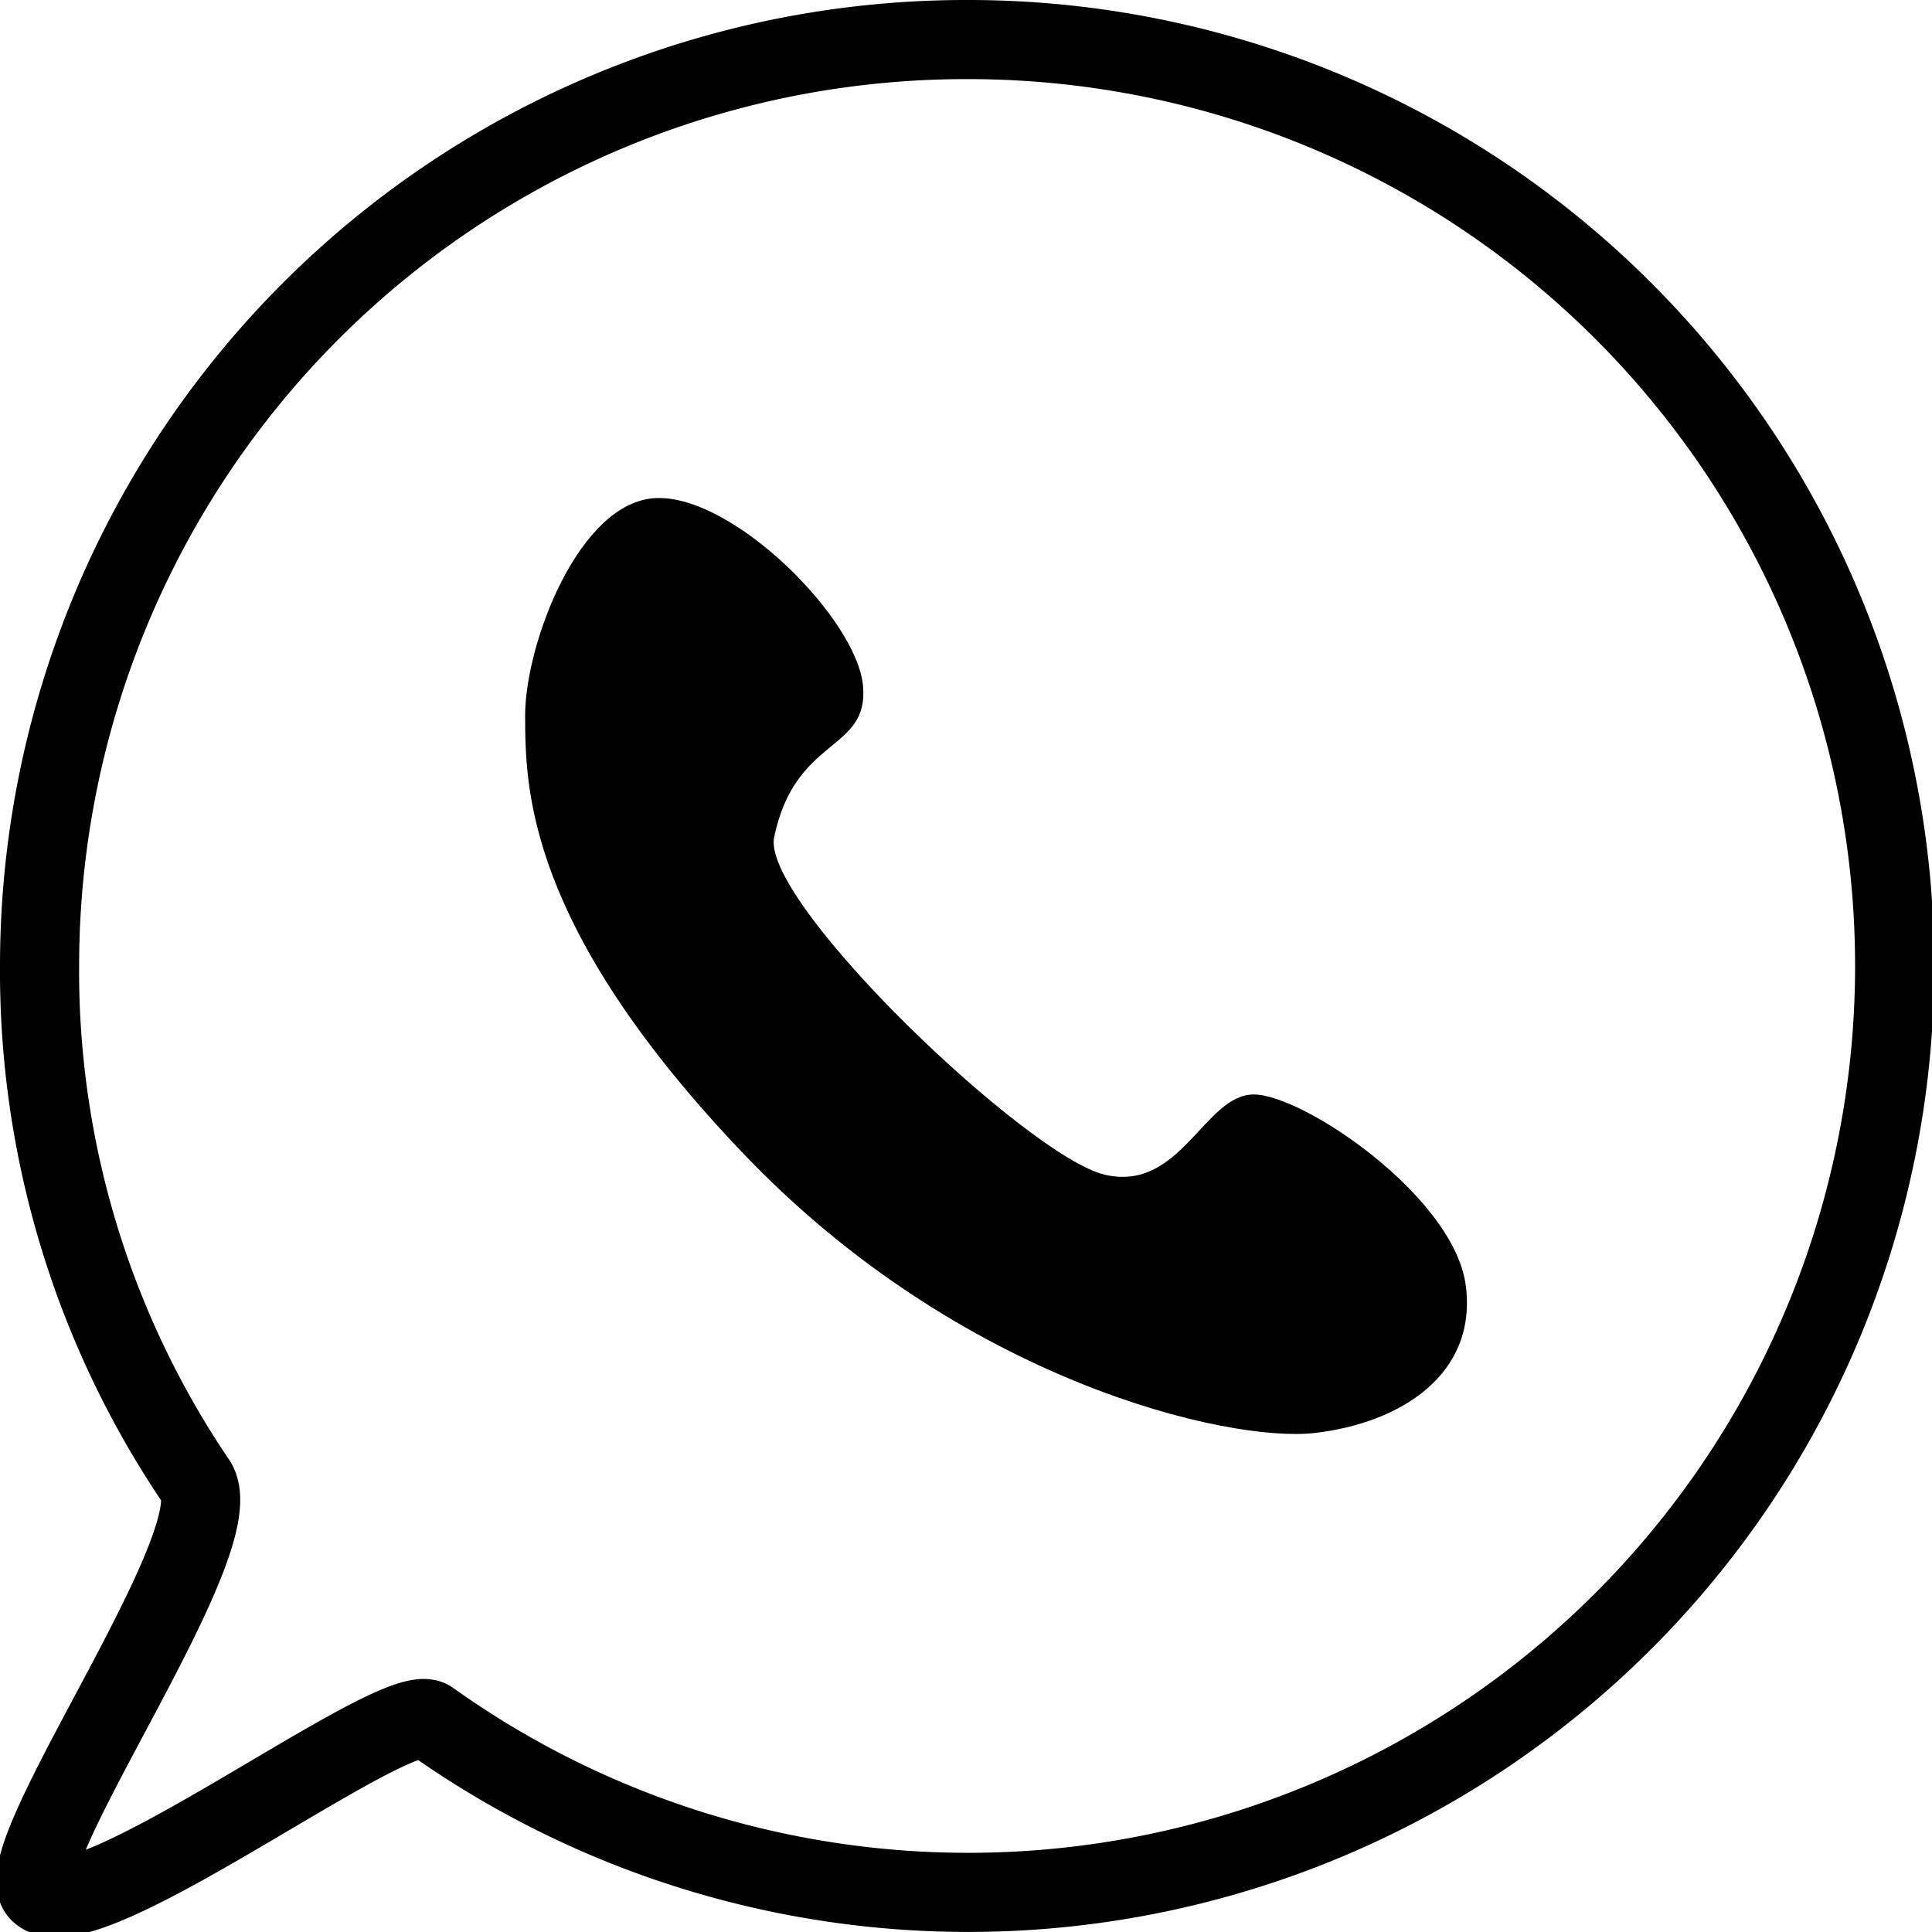
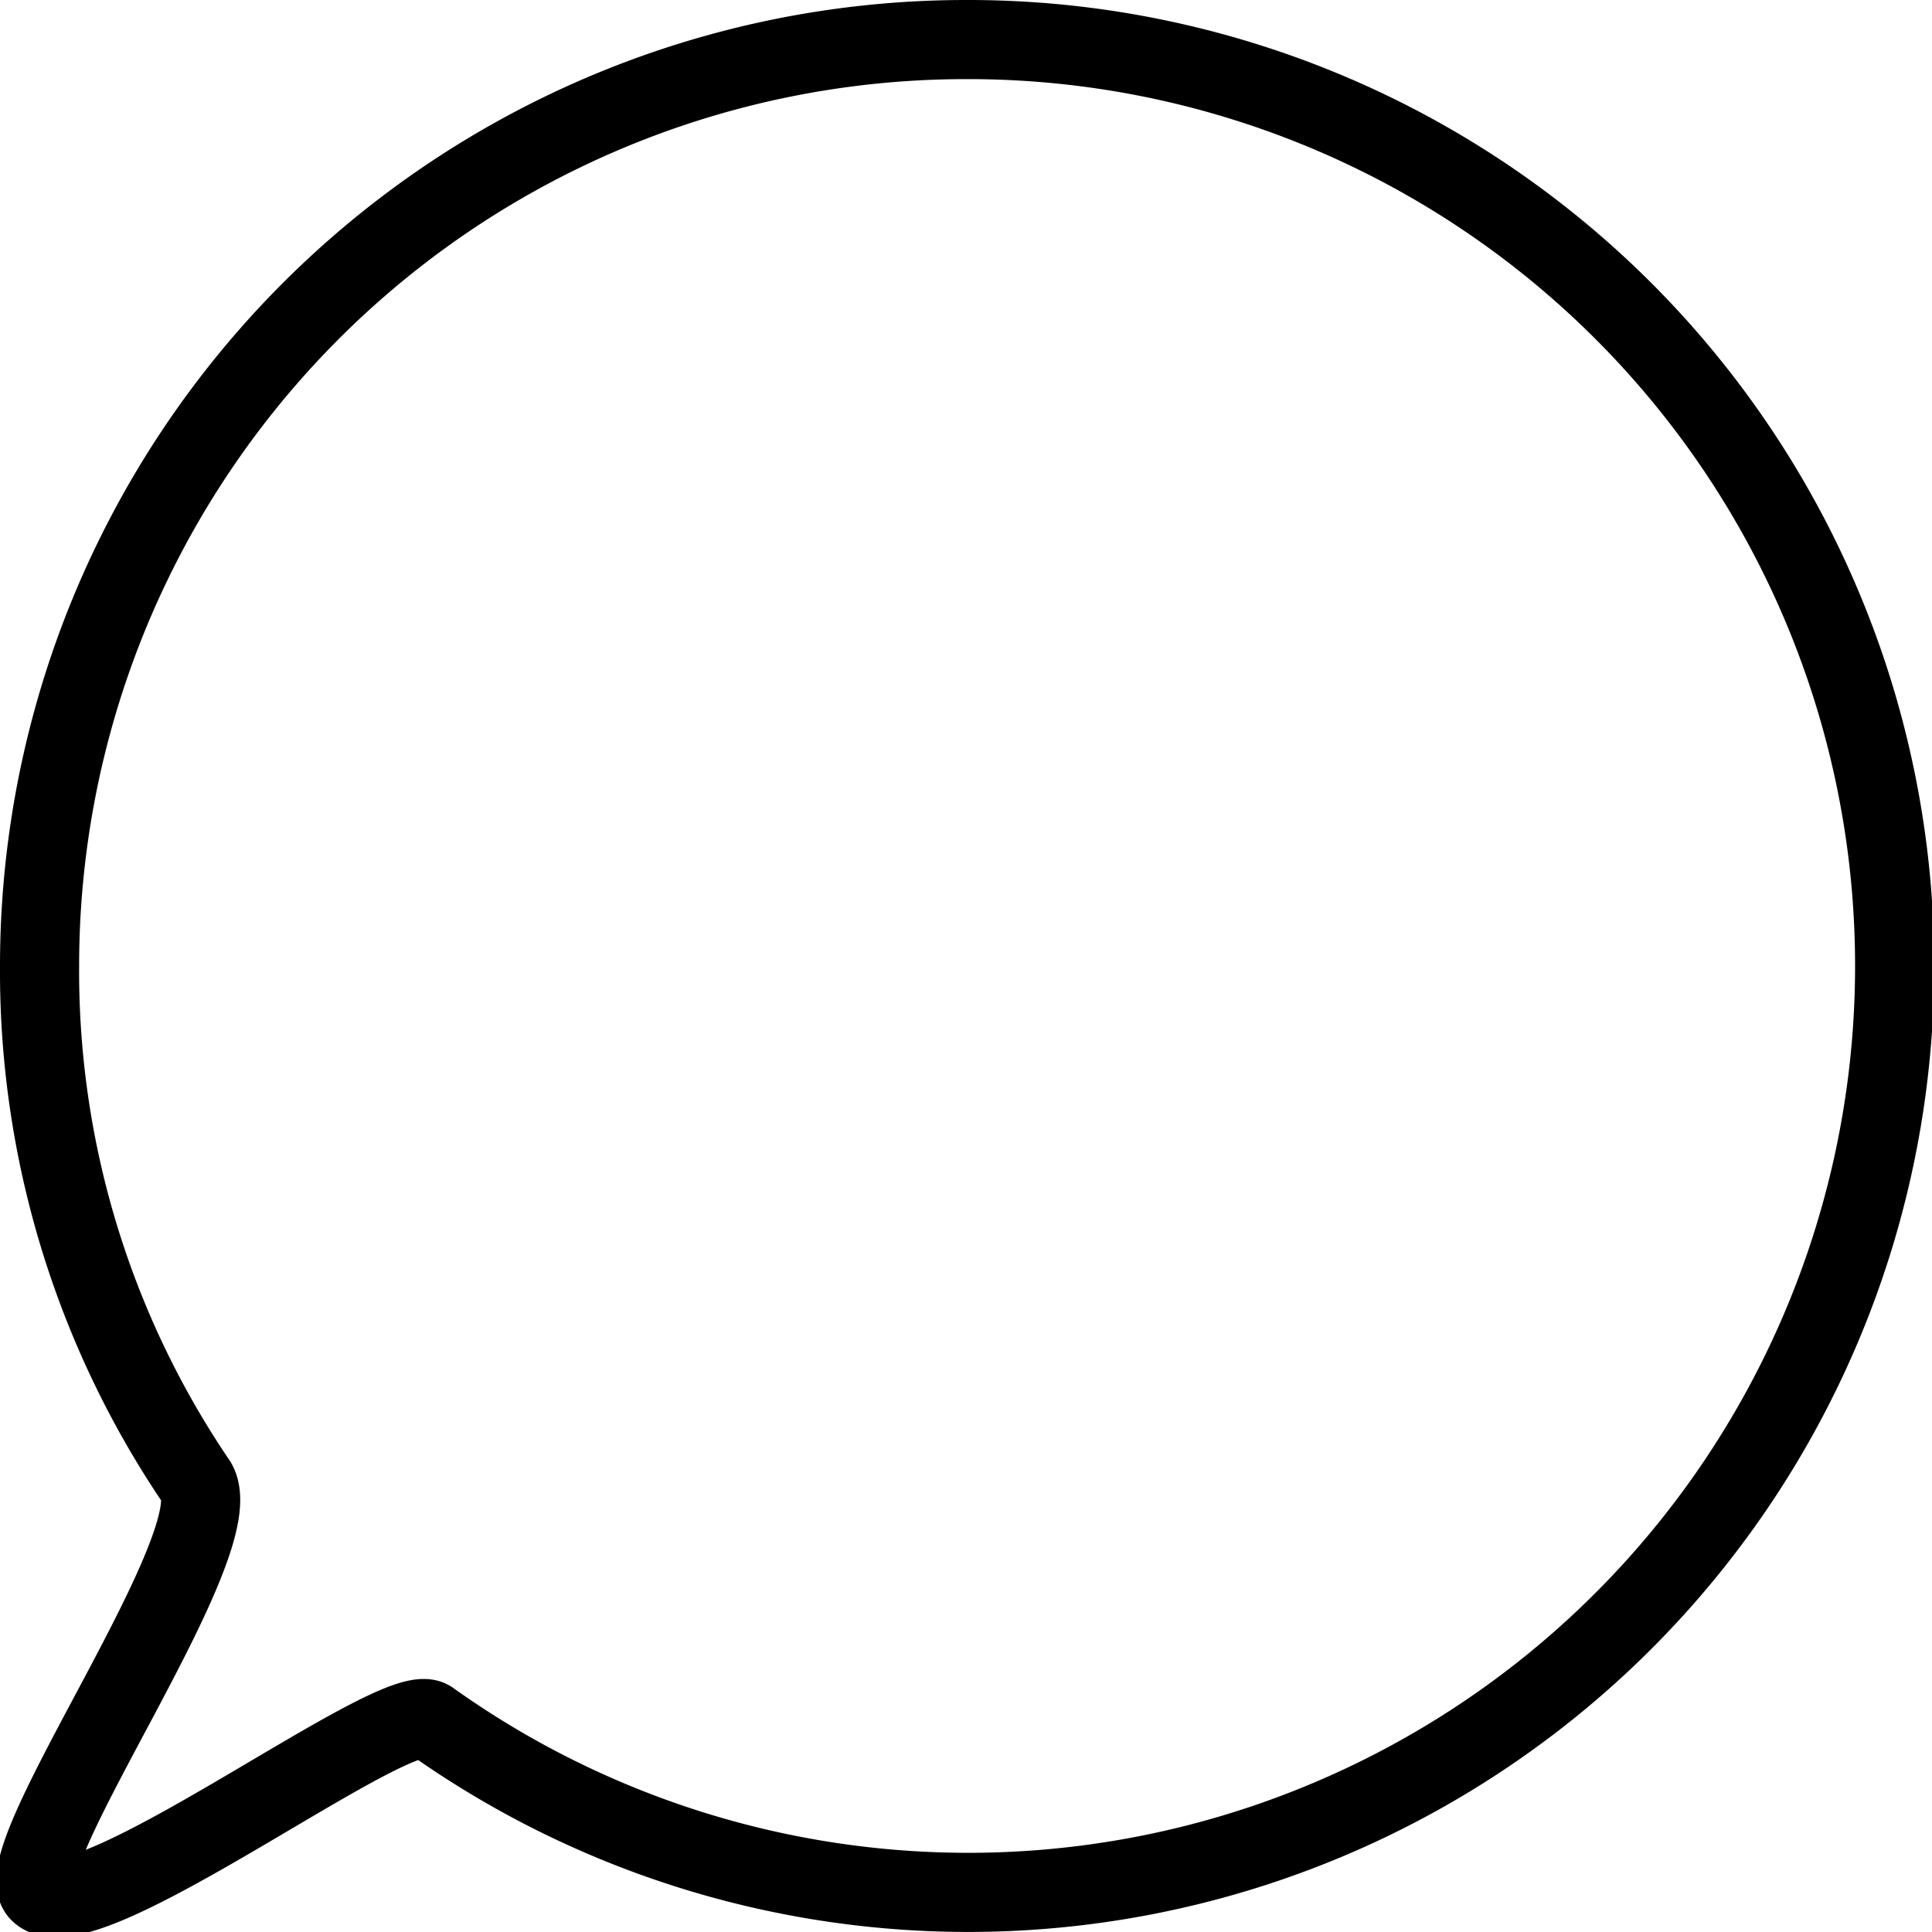
<svg xmlns="http://www.w3.org/2000/svg" width="36.625" height="36.627" viewBox="0 0 36.625 36.627">
  <g id="Group_2560" data-name="Group 2560" transform="translate(-1179.137 -7495.476)">
    <g id="Group_2559" data-name="Group 2559" transform="translate(1179.887 7496.226)">
      <g id="Group_378" data-name="Group 378">
        <path id="Path_627" data-name="Path 627" d="M17.562,0A17.562,17.562,0,1,1,7.406,31.859C6.761,31.415.856,35.947,0,35.124c-.67-.637,3.725-6.7,2.965-7.793A17.243,17.243,0,0,1,0,17.562,17.562,17.562,0,0,1,17.562,0Z" transform="translate(0 0)" fill="none" stroke="#000" stroke-width="1.5" />
      </g>
    </g>
-     <path id="Path_2240" data-name="Path 2240" d="M3557.792,7507.773c-.119-1.267-2.451-3.612-3.919-3.556s-2.49,2.778-2.486,4.13.012,3.977,4.14,8.3,9.206,5.48,10.829,5.293,3.082-1.108,2.863-2.794-3.077-3.62-4.017-3.623-1.384,1.858-2.827,1.521-6.439-5.093-6.273-6.37C3556.493,7508.718,3557.911,7509.04,3557.792,7507.773Z" transform="translate(-2362.295 0.701)" />
  </g>
</svg>